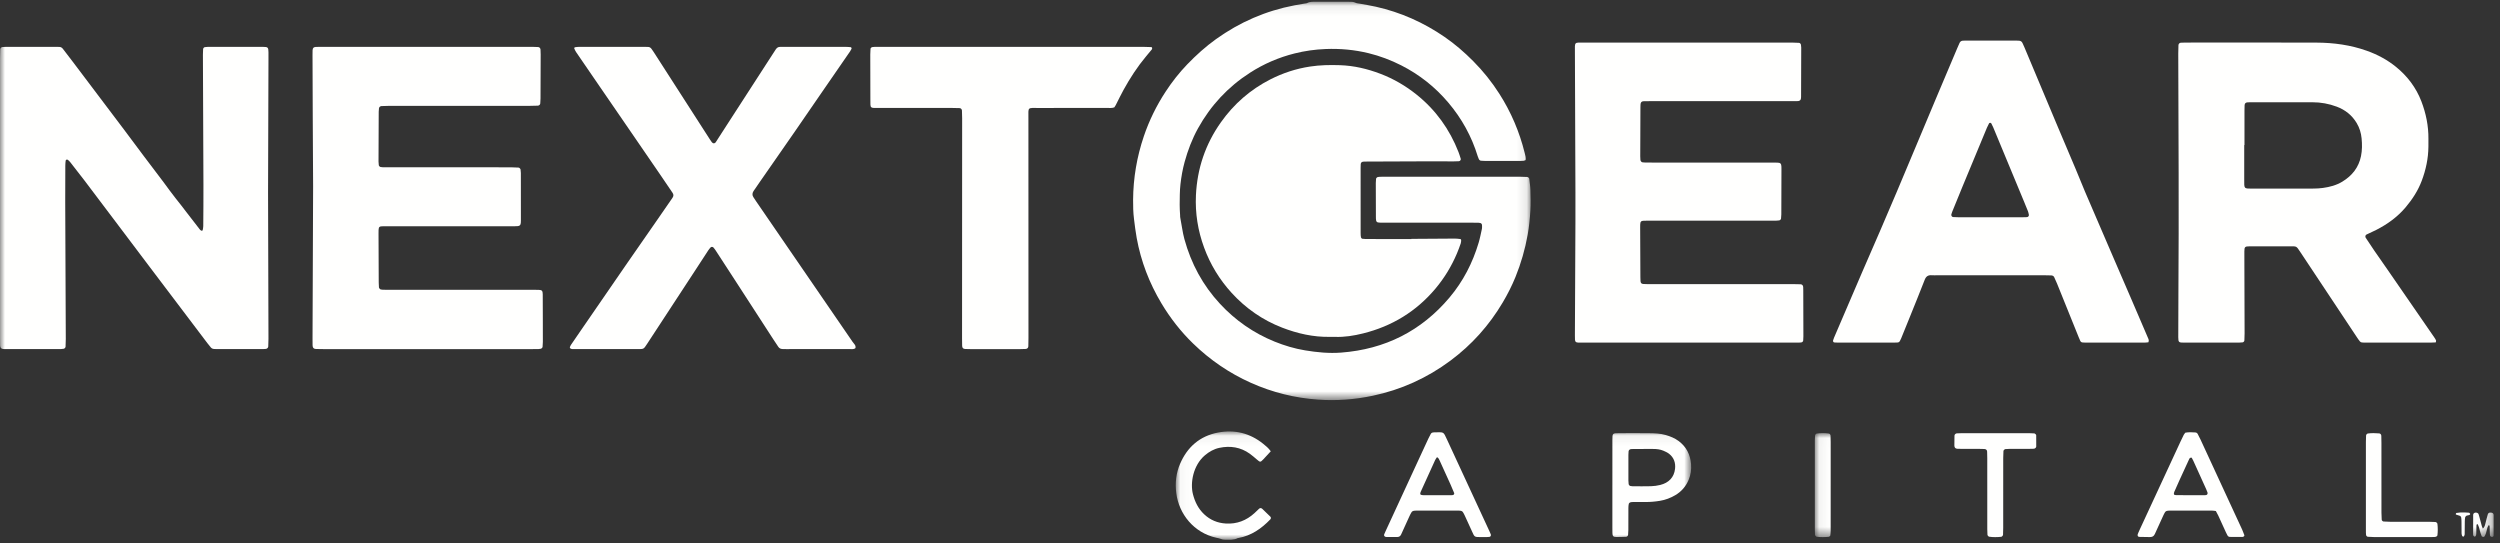
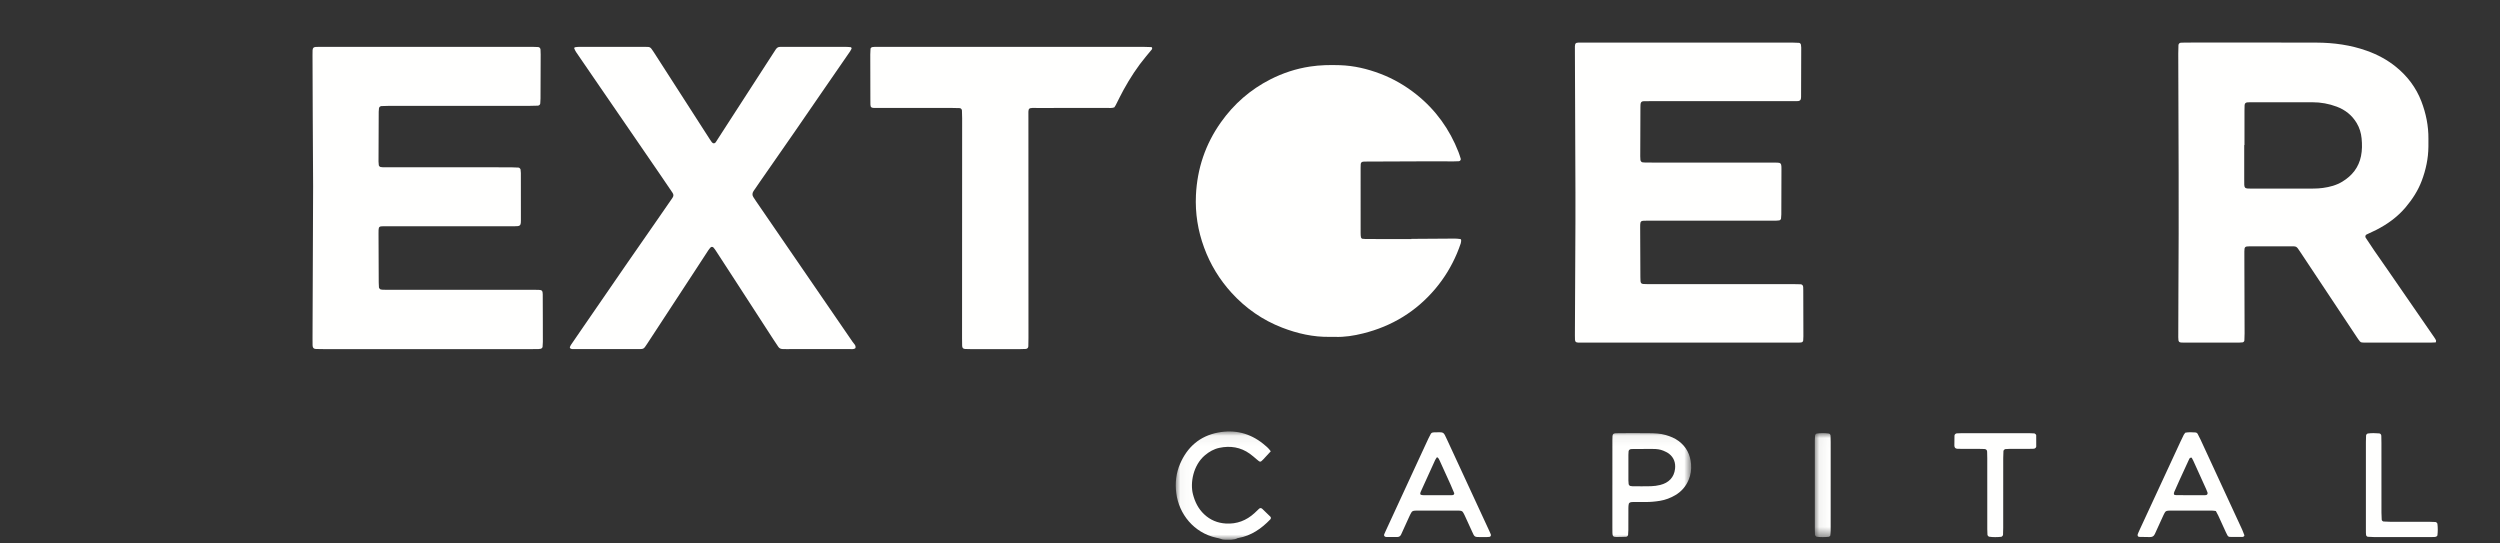
<svg xmlns="http://www.w3.org/2000/svg" xmlns:xlink="http://www.w3.org/1999/xlink" width="253px" height="55px" viewBox="0 0 253 55" version="1.1">
  <rect x="0" y="0" width="253" height="55" fill="#333333" stroke="none" />
  <defs>
-     <polygon id="path-1" points="1.59831215e-05 0.075 154.9 0.075 154.9 40.391 1.59831215e-05 40.391" />
    <polygon id="path-3" points="0.036 0.064 52.197 0.064 52.197 11.021 0.036 11.021" />
    <polygon id="path-5" points="0.058 0.006 68.758 0.006 68.758 10.532 0.058 10.532" />
  </defs>
  <g id="Symbols" stroke="none" stroke-width="1" fill="none" fill-rule="evenodd">
    <g id="Desktop/Footer" transform="translate(-200, -113)">
      <g id="NextGear_Logo_WH-(1)" transform="translate(200, 113.1)">
        <g id="Group-4">
          <mask id="mask-2" fill="white">
            <use xlink:href="#path-1" />
          </mask>
          <g id="Clip-2" />
          <path d="M154.39,16.101 C154.322,16.125 154.257,16.162 154.188,16.171 C154.07,16.186 153.95,16.187 153.83,16.187 C152.654,16.188 151.479,16.189 150.303,16.187 C150.159,16.187 150.015,16.18 149.872,16.164 C149.772,16.152 149.699,16.084 149.656,15.994 C149.615,15.908 149.578,15.818 149.55,15.727 C148.932,13.703 147.929,11.888 146.563,10.277 C145.229,8.703 143.641,7.444 141.796,6.51 C140.743,5.977 139.647,5.563 138.501,5.283 C137.071,4.934 135.621,4.803 134.149,4.861 C133.089,4.903 132.048,5.049 131.022,5.306 C129.404,5.712 127.892,6.363 126.488,7.268 C124.264,8.7 122.518,10.58 121.238,12.889 C120.644,13.963 120.21,15.104 119.885,16.287 C119.681,17.028 119.548,17.785 119.462,18.543 C119.383,19.232 119.394,19.931 119.383,20.626 C119.378,20.985 119.411,21.345 119.428,21.704 C119.431,21.776 119.426,21.85 119.441,21.919 C119.589,22.645 119.665,23.383 119.862,24.101 C120.541,26.574 121.719,28.766 123.467,30.649 C125.025,32.327 126.86,33.605 128.981,34.467 C129.98,34.872 131.008,35.181 132.077,35.357 C133.289,35.558 134.501,35.677 135.727,35.583 C140.154,35.243 143.826,33.409 146.694,30.006 C148.072,28.37 149.031,26.503 149.641,24.457 C149.778,24 149.864,23.527 149.97,23.061 C149.985,22.992 149.98,22.918 149.984,22.846 C149.998,22.576 149.943,22.451 149.622,22.442 C149.382,22.436 149.142,22.435 148.902,22.435 C146.022,22.435 143.143,22.435 140.264,22.435 C140.048,22.435 139.832,22.436 139.617,22.43 C139.327,22.421 139.255,22.34 139.244,22.026 C139.242,21.954 139.241,21.882 139.241,21.81 C139.237,20.682 139.233,19.555 139.231,18.427 C139.231,18.284 139.246,18.14 139.257,17.997 C139.264,17.917 139.366,17.823 139.451,17.812 C139.522,17.804 139.593,17.792 139.665,17.79 C139.833,17.786 140.001,17.786 140.169,17.786 C144.728,17.786 149.286,17.786 153.845,17.787 C154.085,17.787 154.324,17.8 154.563,17.81 C154.641,17.814 154.753,17.917 154.761,17.995 C154.804,18.376 154.869,18.756 154.878,19.138 C154.897,19.833 154.917,20.531 154.874,21.224 C154.823,22.036 154.744,22.849 154.601,23.652 C154.339,25.12 153.93,26.546 153.368,27.928 C153.006,28.819 152.571,29.672 152.082,30.5 C150.708,32.822 148.943,34.793 146.778,36.402 C144.416,38.158 141.796,39.344 138.909,39.952 C137.087,40.336 135.251,40.473 133.401,40.343 C131.037,40.177 128.765,39.613 126.598,38.644 C124.407,37.664 122.456,36.33 120.737,34.66 C119.492,33.45 118.43,32.091 117.539,30.601 C116.307,28.543 115.461,26.34 115.032,23.976 C114.917,23.339 114.84,22.698 114.76,22.056 C114.679,21.41 114.665,20.765 114.67,20.117 C114.686,17.918 115.049,15.778 115.755,13.693 C116.297,12.093 117.035,10.589 117.958,9.179 C118.603,8.194 119.326,7.268 120.145,6.418 C121.046,5.484 122.004,4.617 123.062,3.859 C125.458,2.142 128.097,0.995 130.994,0.441 C131.347,0.373 131.702,0.316 132.056,0.255 C132.128,0.242 132.209,0.25 132.268,0.217 C132.58,0.046 132.918,0.077 133.252,0.077 C134.332,0.076 135.411,0.076 136.491,0.077 C136.73,0.077 136.966,0.07 137.194,0.186 C137.317,0.248 137.472,0.245 137.613,0.272 C138.156,0.373 138.702,0.459 139.239,0.58 C141.751,1.143 144.06,2.175 146.18,3.63 C147.231,4.351 148.19,5.182 149.089,6.087 C150.092,7.096 150.974,8.198 151.738,9.395 C152.922,11.251 153.775,13.249 154.302,15.387 C154.359,15.619 154.428,15.849 154.39,16.101" id="Fill-1" fill="#FFFFFE" mask="url(#mask-2)" />
          <path d="M27.127,19.347 C27.142,24.687 27.156,29.437 27.169,34.187 C27.169,34.451 27.158,34.714 27.146,34.977 C27.141,35.088 27.022,35.199 26.909,35.209 C26.813,35.218 26.717,35.227 26.622,35.227 C25.062,35.228 23.503,35.228 21.943,35.228 C21.848,35.228 21.752,35.223 21.656,35.216 C21.532,35.206 21.421,35.161 21.34,35.065 C21.216,34.919 21.095,34.77 20.979,34.617 C19.053,32.074 17.127,29.531 15.204,26.986 C13.946,25.321 12.691,23.654 11.435,21.989 C10.47,20.709 9.506,19.427 8.536,18.15 C8.073,17.539 7.599,16.937 7.126,16.334 C7.053,16.24 6.964,16.157 6.874,16.08 C6.843,16.053 6.78,16.041 6.741,16.052 C6.703,16.063 6.652,16.11 6.647,16.146 C6.626,16.312 6.611,16.479 6.61,16.646 C6.604,17.87 6.596,19.093 6.6,20.317 C6.618,24.947 6.639,29.577 6.658,34.208 C6.659,34.471 6.645,34.734 6.634,34.998 C6.631,35.072 6.521,35.185 6.448,35.195 C6.354,35.208 6.258,35.225 6.164,35.226 C4.268,35.227 2.373,35.227 0.478,35.226 C0.382,35.226 0.282,35.222 0.194,35.192 C0.135,35.172 0.079,35.11 0.049,35.052 C0.018,34.991 0.009,34.914 0.007,34.843 C0.001,34.604 0,34.364 0,34.124 C-7.50005438e-05,24.671 -0,15.219 0.001,5.766 C0.001,5.478 0.009,5.191 0.019,4.903 C0.023,4.777 0.126,4.67 0.24,4.661 C0.36,4.651 0.48,4.643 0.599,4.643 C2.303,4.641 4.006,4.642 5.709,4.642 C5.805,4.642 5.901,4.65 5.997,4.648 C6.156,4.645 6.274,4.726 6.364,4.842 C6.703,5.277 7.037,5.716 7.37,6.156 C9.091,8.433 10.812,10.71 12.53,12.989 C13.208,13.889 13.876,14.797 14.554,15.697 C15.231,16.598 15.915,17.492 16.593,18.392 C16.982,18.908 17.348,19.442 17.755,19.944 C18.132,20.41 18.496,20.885 18.859,21.361 C19.31,21.951 19.766,22.538 20.223,23.124 C20.265,23.178 20.328,23.223 20.391,23.251 C20.42,23.263 20.503,23.231 20.508,23.207 C20.538,23.069 20.569,22.927 20.57,22.786 C20.58,21.395 20.593,20.003 20.588,18.612 C20.574,14.222 20.553,9.831 20.535,5.441 C20.535,5.25 20.545,5.058 20.555,4.867 C20.559,4.776 20.649,4.679 20.732,4.67 C20.827,4.659 20.922,4.644 21.017,4.644 C22.889,4.642 24.76,4.641 26.631,4.644 C27.113,4.645 27.163,4.7 27.169,5.182 C27.173,5.446 27.17,5.71 27.169,5.974 C27.154,10.628 27.14,15.282 27.127,19.347" id="Fill-3" fill="#FFFFFE" mask="url(#mask-2)" />
        </g>
        <path d="M227.141,14.582 C227.132,14.582 227.123,14.582 227.115,14.582 C227.115,15.732 227.115,16.882 227.115,18.032 C227.115,18.224 227.111,18.416 227.12,18.607 C227.131,18.855 227.205,18.962 227.459,18.978 C227.579,18.986 227.699,18.986 227.818,18.986 C229.927,18.986 232.035,18.989 234.143,18.983 C234.454,18.982 234.767,18.961 235.075,18.92 C235.767,18.826 236.439,18.65 237.042,18.284 C238.028,17.685 238.7,16.853 238.934,15.697 C239.054,15.102 239.053,14.502 238.995,13.908 C238.943,13.359 238.784,12.83 238.493,12.347 C238.016,11.553 237.334,11.017 236.477,10.694 C235.685,10.396 234.864,10.248 234.017,10.248 C231.98,10.248 229.943,10.248 227.907,10.248 C227.763,10.248 227.619,10.249 227.476,10.255 C227.264,10.264 227.162,10.358 227.153,10.557 C227.144,10.748 227.141,10.94 227.141,11.132 C227.141,12.282 227.141,13.432 227.141,14.582 Z M246.505,34.551 C246.324,34.559 246.158,34.572 245.991,34.572 C243.807,34.574 241.624,34.573 239.441,34.573 C239.297,34.573 239.152,34.573 239.01,34.555 C238.946,34.547 238.87,34.507 238.828,34.457 C238.721,34.329 238.625,34.19 238.532,34.051 C237.616,32.673 236.701,31.293 235.786,29.914 C234.777,28.396 233.771,26.876 232.76,25.358 C232.387,24.798 232.424,24.827 231.774,24.827 C230.407,24.826 229.039,24.825 227.672,24.828 C227.181,24.83 227.132,24.879 227.129,25.36 C227.125,25.864 227.13,26.368 227.132,26.872 C227.139,29.127 227.147,31.382 227.153,33.637 C227.153,33.877 227.141,34.116 227.131,34.355 C227.127,34.445 227.033,34.541 226.949,34.548 C226.831,34.558 226.711,34.572 226.592,34.572 C224.72,34.573 222.849,34.573 220.978,34.572 C220.523,34.572 220.439,34.55 220.441,34.041 C220.445,32.554 220.445,31.066 220.455,29.579 C220.512,21.494 220.465,13.408 220.44,5.323 C220.439,5.036 220.449,4.748 220.46,4.461 C220.465,4.342 220.578,4.229 220.689,4.223 C220.856,4.215 221.024,4.208 221.192,4.208 C225.607,4.207 230.021,4.196 234.436,4.213 C236.169,4.22 237.875,4.45 239.522,5.038 C240.595,5.42 241.587,5.947 242.469,6.663 C243.626,7.602 244.506,8.759 245.043,10.157 C245.511,11.378 245.768,12.641 245.757,13.953 C245.755,14.217 245.757,14.481 245.755,14.745 C245.745,15.933 245.5,17.076 245.084,18.184 C244.709,19.181 244.142,20.059 243.456,20.873 C242.62,21.863 241.599,22.597 240.455,23.177 C240.134,23.34 239.804,23.485 239.48,23.64 C239.384,23.686 239.339,23.854 239.405,23.954 C239.695,24.394 239.984,24.835 240.283,25.27 C240.717,25.903 241.162,26.528 241.598,27.16 C243.179,29.449 244.759,31.74 246.339,34.031 C246.406,34.129 246.476,34.229 246.522,34.338 C246.544,34.393 246.513,34.47 246.505,34.551 Z" id="Fill-5" fill="#FFFFFE" />
        <path d="M142.833,24.074 C144.297,24.063 145.761,24.051 147.225,24.045 C147.414,24.044 147.604,24.068 147.793,24.092 C147.824,24.095 147.872,24.158 147.87,24.192 C147.866,24.31 147.861,24.434 147.823,24.543 C147.705,24.883 147.581,25.221 147.441,25.552 C146.894,26.841 146.178,28.024 145.275,29.1 C143.328,31.421 140.868,32.915 137.942,33.642 C137.014,33.873 136.064,34.028 135.097,33.992 C134.929,33.985 134.761,33.988 134.593,33.991 C132.914,34.022 131.311,33.658 129.756,33.058 C127.774,32.292 126.072,31.106 124.643,29.541 C123.417,28.199 122.485,26.67 121.856,24.957 C121.226,23.245 120.944,21.475 121.029,19.659 C121.155,16.958 121.986,14.49 123.557,12.274 C124.873,10.416 126.537,8.965 128.561,7.933 C129.827,7.289 131.161,6.85 132.575,6.635 C133.577,6.482 134.576,6.464 135.584,6.496 C137.014,6.541 138.378,6.864 139.707,7.371 C141.041,7.88 142.255,8.59 143.367,9.482 C145.303,11.035 146.698,12.98 147.599,15.286 C147.686,15.509 147.755,15.739 147.827,15.968 C147.861,16.077 147.757,16.21 147.635,16.216 C147.468,16.225 147.3,16.232 147.132,16.231 C146.124,16.231 145.116,16.224 144.108,16.227 C142.14,16.232 140.173,16.243 138.205,16.251 C138.133,16.251 138.061,16.254 137.989,16.258 C137.812,16.267 137.714,16.353 137.706,16.511 C137.699,16.631 137.695,16.751 137.695,16.871 C137.694,19.079 137.693,21.287 137.696,23.495 C137.696,23.638 137.702,23.783 137.73,23.923 C137.741,23.978 137.815,24.055 137.868,24.062 C138.057,24.086 138.249,24.09 138.441,24.09 C139.905,24.092 141.369,24.091 142.833,24.091 C142.833,24.086 142.833,24.08 142.833,24.074" id="Fill-6" fill="#FFFFFE" />
        <path d="M31.687,18.736 C31.678,17.138 31.662,14.331 31.649,11.523 C31.64,9.508 31.635,7.492 31.627,5.476 C31.624,4.614 31.595,4.641 32.444,4.641 C39.595,4.642 46.746,4.641 53.897,4.642 C54.088,4.642 54.28,4.652 54.472,4.662 C54.582,4.668 54.692,4.783 54.699,4.901 C54.708,5.068 54.716,5.236 54.716,5.404 C54.712,6.892 54.707,8.38 54.7,9.868 C54.7,10.035 54.687,10.203 54.675,10.37 C54.667,10.483 54.556,10.588 54.434,10.593 C54.171,10.603 53.907,10.611 53.643,10.611 C48.892,10.612 44.141,10.612 39.389,10.613 C39.126,10.613 38.862,10.623 38.599,10.636 C38.476,10.642 38.364,10.747 38.352,10.858 C38.34,10.977 38.327,11.097 38.326,11.216 C38.318,12.896 38.311,14.576 38.306,16.255 C38.306,16.374 38.322,16.494 38.334,16.613 C38.342,16.694 38.443,16.792 38.525,16.803 C38.596,16.812 38.667,16.825 38.739,16.826 C38.954,16.83 39.17,16.83 39.386,16.83 C43.49,16.83 47.593,16.829 51.697,16.831 C51.96,16.831 52.223,16.849 52.486,16.861 C52.553,16.864 52.674,16.988 52.681,17.055 C52.692,17.174 52.711,17.293 52.711,17.412 C52.714,19.02 52.714,20.627 52.715,22.235 C52.715,22.307 52.712,22.379 52.706,22.451 C52.686,22.7 52.575,22.761 52.401,22.782 C52.306,22.793 52.209,22.794 52.113,22.795 C51.921,22.797 51.729,22.796 51.538,22.796 C47.482,22.796 43.427,22.796 39.371,22.796 C39.131,22.796 38.891,22.793 38.651,22.802 C38.449,22.811 38.321,22.84 38.312,23.163 C38.308,23.283 38.307,23.402 38.307,23.522 C38.313,25.178 38.319,26.834 38.327,28.49 C38.328,28.657 38.34,28.825 38.35,28.993 C38.354,29.058 38.473,29.186 38.534,29.195 C38.605,29.206 38.676,29.221 38.747,29.223 C38.987,29.227 39.227,29.228 39.467,29.228 C44.242,29.228 49.018,29.228 53.793,29.228 C54.033,29.228 54.273,29.226 54.513,29.233 C54.841,29.242 54.922,29.325 54.925,29.68 C54.932,30.495 54.932,31.311 54.934,32.127 C54.936,32.919 54.939,33.711 54.937,34.503 C54.937,34.67 54.922,34.838 54.908,35.004 C54.902,35.085 54.799,35.183 54.717,35.196 C54.646,35.207 54.575,35.222 54.504,35.224 C54.312,35.229 54.12,35.229 53.929,35.229 C46.85,35.229 39.771,35.229 32.692,35.229 C32.452,35.229 32.212,35.227 31.972,35.218 C31.739,35.208 31.64,35.1 31.633,34.848 C31.627,34.608 31.628,34.368 31.628,34.128 C31.646,29.401 31.664,24.673 31.687,18.736" id="Fill-7" fill="#FFFFFE" />
        <path d="M159.434,19.37 C159.416,14.643 159.396,9.916 159.381,5.19 C159.377,4.11 159.285,4.209 160.331,4.208 C167.337,4.207 174.344,4.207 181.351,4.209 C181.59,4.209 181.829,4.224 182.068,4.236 C182.151,4.241 182.245,4.342 182.256,4.428 C182.268,4.523 182.284,4.618 182.284,4.713 C182.281,6.369 182.276,8.025 182.269,9.68 C182.269,9.775 182.263,9.876 182.232,9.963 C182.211,10.02 182.146,10.074 182.087,10.101 C182.025,10.13 181.947,10.131 181.876,10.132 C181.66,10.137 181.444,10.136 181.228,10.136 C176.501,10.136 171.774,10.136 167.046,10.136 C166.807,10.136 166.567,10.138 166.327,10.145 C166.13,10.151 166.035,10.253 166.021,10.465 C166.015,10.561 166.011,10.657 166.011,10.753 C166.004,12.408 165.997,14.064 165.993,15.72 C165.992,15.839 166,15.959 166.009,16.078 C166.018,16.2 166.122,16.318 166.229,16.329 C166.324,16.339 166.42,16.348 166.515,16.349 C166.755,16.352 166.995,16.352 167.235,16.352 C171.219,16.352 175.202,16.352 179.185,16.352 C179.425,16.352 179.665,16.351 179.905,16.36 C180.181,16.37 180.27,16.471 180.28,16.771 C180.283,16.867 180.283,16.963 180.283,17.059 C180.279,18.57 180.276,20.082 180.27,21.594 C180.27,21.737 180.253,21.88 180.241,22.023 C180.233,22.105 180.133,22.198 180.047,22.206 C179.953,22.215 179.857,22.227 179.761,22.229 C179.545,22.233 179.329,22.232 179.113,22.232 C175.106,22.232 171.099,22.232 167.092,22.232 C166.852,22.232 166.612,22.23 166.372,22.236 C166.078,22.244 165.999,22.328 165.988,22.629 C165.984,22.725 165.985,22.821 165.985,22.917 C165.992,24.597 165.997,26.277 166.007,27.956 C166.011,28.644 166.017,28.651 166.677,28.652 C168.477,28.655 170.277,28.653 172.076,28.653 C175.22,28.653 178.363,28.653 181.507,28.654 C181.746,28.654 181.986,28.659 182.226,28.669 C182.377,28.675 182.476,28.789 182.483,28.955 C182.489,29.075 182.491,29.195 182.491,29.315 C182.496,30.851 182.5,32.386 182.503,33.922 C182.503,34.066 182.494,34.209 182.485,34.353 C182.48,34.446 182.393,34.539 182.309,34.549 C182.262,34.555 182.215,34.566 182.167,34.567 C182.023,34.571 181.879,34.573 181.735,34.573 C174.537,34.573 167.338,34.574 160.14,34.573 C159.369,34.573 159.376,34.623 159.38,33.839 C159.399,30.024 159.417,26.209 159.433,22.394 C159.438,21.386 159.434,20.378 159.434,19.37" id="Fill-8" fill="#FFFFFE" />
-         <path d="M201.457,21.888 C202.511,21.888 203.566,21.889 204.62,21.888 C204.788,21.887 204.956,21.883 205.123,21.875 C205.249,21.87 205.348,21.747 205.321,21.631 C205.294,21.515 205.276,21.395 205.233,21.284 C205.112,20.972 204.982,20.663 204.853,20.353 C203.807,17.831 202.761,15.308 201.713,12.786 C201.658,12.654 201.595,12.524 201.526,12.398 C201.507,12.363 201.455,12.331 201.416,12.327 C201.376,12.323 201.313,12.346 201.296,12.377 C201.216,12.523 201.141,12.673 201.077,12.827 C200.249,14.817 199.422,16.807 198.598,18.798 C198.25,19.639 197.908,20.482 197.566,21.324 C197.53,21.413 197.501,21.504 197.475,21.596 C197.443,21.708 197.536,21.858 197.647,21.865 C197.838,21.877 198.029,21.887 198.22,21.887 C199.299,21.889 200.378,21.888 201.457,21.888 Z M217.415,34.542 C217.312,34.551 217.195,34.571 217.079,34.571 C215.063,34.573 213.047,34.573 211.032,34.572 C210.937,34.572 210.841,34.565 210.746,34.556 C210.641,34.547 210.566,34.485 210.522,34.397 C210.458,34.268 210.407,34.133 210.353,34 C209.627,32.199 208.901,30.398 208.173,28.598 C208.083,28.376 207.986,28.157 207.881,27.942 C207.824,27.825 207.708,27.777 207.584,27.771 C207.369,27.76 207.153,27.758 206.937,27.758 C205.401,27.757 203.866,27.757 202.33,27.757 C200.242,27.757 198.155,27.757 196.068,27.757 C195.876,27.757 195.682,27.771 195.492,27.755 C195.133,27.726 194.918,27.863 194.782,28.211 C194.287,29.485 193.77,30.751 193.259,32.019 C192.973,32.731 192.684,33.442 192.394,34.153 C192.358,34.241 192.315,34.328 192.268,34.411 C192.219,34.499 192.142,34.554 192.039,34.56 C191.919,34.567 191.799,34.572 191.68,34.572 C189.784,34.573 187.888,34.573 185.993,34.572 C185.873,34.572 185.753,34.565 185.634,34.558 C185.544,34.553 185.477,34.437 185.509,34.344 C185.54,34.253 185.567,34.161 185.605,34.073 C186.067,32.993 186.532,31.913 186.995,30.833 C187.477,29.709 187.957,28.583 188.442,27.461 C189.07,26.009 189.706,24.56 190.333,23.108 C190.882,21.832 191.429,20.555 191.971,19.276 C192.625,17.731 193.272,16.183 193.921,14.635 C194.599,13.022 195.273,11.407 195.952,9.794 C196.66,8.115 197.371,6.438 198.081,4.76 C198.156,4.584 198.232,4.408 198.313,4.234 C198.381,4.092 198.502,4.022 198.658,4.015 C198.753,4.011 198.849,4.009 198.945,4.009 C200.649,4.008 202.352,4.008 204.055,4.009 C204.151,4.009 204.247,4.014 204.343,4.021 C204.502,4.031 204.61,4.116 204.676,4.257 C204.747,4.409 204.817,4.561 204.883,4.716 C205.96,7.281 207.035,9.848 208.113,12.413 C208.755,13.938 209.406,15.459 210.048,16.984 C210.374,17.758 210.683,18.538 211.009,19.311 C211.353,20.128 211.709,20.94 212.06,21.754 C212.676,23.185 213.291,24.616 213.908,26.047 C214.517,27.456 215.127,28.863 215.734,30.272 C216.275,31.528 216.815,32.784 217.351,34.041 C217.415,34.191 217.514,34.342 217.415,34.542 Z" id="Fill-9" fill="#FFFFFE" />
        <path d="M61.909,4.642 C62.988,4.642 64.068,4.641 65.148,4.642 C65.292,4.642 65.435,4.647 65.579,4.649 C65.737,4.651 65.851,4.729 65.938,4.854 C66.007,4.952 66.078,5.048 66.143,5.149 C68.038,8.094 69.932,11.039 71.826,13.984 C71.891,14.085 71.957,14.185 72.028,14.281 C72.149,14.445 72.334,14.445 72.442,14.279 C72.821,13.696 73.196,13.11 73.573,12.526 C74.915,10.451 76.256,8.376 77.598,6.302 C77.898,5.839 78.2,5.377 78.498,4.913 C78.61,4.738 78.754,4.633 78.971,4.644 C79.091,4.65 79.211,4.642 79.331,4.642 C81.418,4.642 83.506,4.641 85.593,4.643 C85.76,4.643 85.927,4.662 86.093,4.674 C86.154,4.679 86.202,4.788 86.17,4.847 C86.125,4.931 86.085,5.018 86.031,5.096 C85.078,6.479 84.123,7.859 83.17,9.242 C82.258,10.565 81.352,11.893 80.437,13.214 C79.263,14.909 78.082,16.6 76.906,18.293 C76.687,18.607 76.464,18.92 76.255,19.241 C76.13,19.434 76.104,19.643 76.242,19.85 C76.335,19.989 76.423,20.132 76.518,20.27 C77.508,21.714 78.499,23.157 79.489,24.599 C81.757,27.901 84.026,31.202 86.29,34.506 C86.419,34.693 86.644,34.848 86.57,35.131 C86.383,35.278 86.161,35.226 85.952,35.226 C83.817,35.231 81.682,35.229 79.546,35.229 C79.426,35.229 79.306,35.226 79.186,35.222 C79.008,35.217 78.863,35.148 78.762,34.995 C78.59,34.734 78.414,34.477 78.244,34.216 C76.939,32.203 75.635,30.189 74.33,28.176 C73.691,27.19 73.051,26.204 72.409,25.22 C72.344,25.12 72.265,25.029 72.189,24.937 C72.135,24.873 71.978,24.866 71.926,24.926 C71.847,25.015 71.764,25.103 71.699,25.202 C71.264,25.864 70.835,26.528 70.402,27.191 C69.299,28.877 68.195,30.562 67.092,32.248 C66.553,33.071 66.017,33.896 65.476,34.717 C65.134,35.235 65.154,35.228 64.552,35.228 C62.417,35.229 60.281,35.229 58.146,35.227 C58.004,35.227 57.855,35.252 57.727,35.166 C57.694,35.144 57.657,35.081 57.667,35.05 C57.694,34.961 57.734,34.872 57.786,34.795 C58.109,34.318 58.436,33.845 58.762,33.37 C60.313,31.118 61.861,28.864 63.414,26.614 C64.435,25.135 65.466,23.662 66.49,22.185 C67.009,21.437 67.522,20.684 68.043,19.938 C68.168,19.76 68.192,19.602 68.062,19.413 C67.68,18.862 67.311,18.302 66.932,17.748 C66.025,16.423 65.116,15.1 64.207,13.776 C63.026,12.056 61.844,10.337 60.663,8.617 C59.875,7.471 59.087,6.324 58.304,5.175 C58.224,5.058 58.166,4.925 58.111,4.794 C58.1,4.769 58.144,4.689 58.171,4.684 C58.312,4.661 58.455,4.644 58.598,4.643 C59.701,4.64 60.805,4.642 61.909,4.642" id="Fill-10" fill="#FFFFFE" />
        <path d="M112.769,10.766 C112.516,10.856 112.274,10.823 112.036,10.824 C109.733,10.826 107.43,10.821 105.128,10.827 C103.951,10.829 104.075,10.7 104.075,11.85 C104.075,19.262 104.078,26.674 104.081,34.086 C104.081,34.373 104.076,34.661 104.067,34.949 C104.063,35.104 103.952,35.207 103.79,35.215 C103.622,35.224 103.454,35.228 103.285,35.229 C101.583,35.229 99.88,35.229 98.176,35.229 C98.009,35.228 97.841,35.225 97.673,35.217 C97.471,35.207 97.376,35.109 97.369,34.897 C97.361,34.633 97.36,34.37 97.36,34.106 C97.363,26.694 97.366,19.282 97.369,11.87 C97.369,11.607 97.36,11.343 97.349,11.08 C97.345,10.96 97.234,10.846 97.123,10.841 C96.883,10.833 96.643,10.826 96.403,10.826 C93.933,10.825 91.462,10.828 88.992,10.824 C88.004,10.822 88.087,10.919 88.082,9.952 C88.075,8.441 88.073,6.93 88.072,5.419 C88.072,5.228 88.084,5.036 88.096,4.845 C88.1,4.762 88.199,4.674 88.289,4.664 C88.36,4.657 88.432,4.646 88.504,4.645 C88.695,4.641 88.887,4.642 89.079,4.642 C97.954,4.641 106.829,4.641 115.704,4.642 C115.967,4.642 116.231,4.657 116.494,4.665 C116.551,4.667 116.589,4.695 116.593,4.752 C116.596,4.797 116.602,4.856 116.578,4.886 C116.384,5.129 116.182,5.367 115.982,5.605 C115.102,6.658 114.359,7.804 113.699,9.003 C113.42,9.507 113.175,10.028 112.912,10.54 C112.869,10.624 112.811,10.7 112.769,10.766" id="Fill-11" fill="#FFFFFE" />
        <path d="M145.425,46.163 C145.362,46.26 145.286,46.352 145.237,46.457 C144.748,47.524 144.264,48.593 143.78,49.662 C143.751,49.726 143.731,49.798 143.727,49.867 C143.726,49.903 143.763,49.964 143.795,49.973 C143.886,49.999 143.982,50.014 144.076,50.015 C144.987,50.018 145.898,50.016 146.809,50.016 C146.833,50.016 146.857,50.016 146.88,50.015 C146.928,50.011 146.976,50.006 147.024,50.002 C147.115,49.995 147.197,49.879 147.162,49.795 C147.042,49.508 146.923,49.22 146.796,48.937 C146.432,48.128 146.064,47.321 145.696,46.515 C145.637,46.384 145.586,46.247 145.425,46.163 Z M150.075,54.253 C150.003,54.253 149.931,54.253 149.859,54.253 C149.185,54.256 149.225,54.242 148.956,53.654 C148.717,53.131 148.48,52.606 148.238,52.084 C148.178,51.954 148.112,51.825 148.032,51.707 C147.996,51.654 147.921,51.614 147.855,51.598 C147.764,51.575 147.666,51.574 147.57,51.574 C146.155,51.573 144.739,51.573 143.324,51.574 C143.229,51.574 143.13,51.578 143.039,51.602 C142.974,51.619 142.897,51.658 142.863,51.712 C142.773,51.852 142.698,52.003 142.629,52.154 C142.349,52.764 142.071,53.375 141.795,53.987 C141.718,54.16 141.588,54.245 141.402,54.246 C141.042,54.247 140.683,54.245 140.323,54.243 C140.299,54.243 140.275,54.239 140.251,54.237 C140.121,54.224 140.03,54.097 140.076,53.986 C140.121,53.876 140.169,53.766 140.22,53.657 C141.315,51.285 142.41,48.914 143.505,46.542 C143.857,45.78 144.209,45.018 144.564,44.258 C144.634,44.106 144.712,43.957 144.795,43.811 C144.843,43.724 144.927,43.677 145.028,43.665 C145.076,43.659 145.123,43.651 145.171,43.651 C146.153,43.658 146.039,43.518 146.46,44.432 C147.576,46.849 148.695,49.263 149.814,51.679 C150.116,52.332 150.419,52.984 150.72,53.637 C150.771,53.746 150.819,53.856 150.865,53.967 C150.916,54.089 150.844,54.224 150.721,54.235 C150.626,54.244 150.53,54.249 150.434,54.252 C150.315,54.255 150.195,54.252 150.075,54.252 C150.075,54.253 150.075,54.253 150.075,54.253 Z" id="Fill-12" fill="#FFFFFE" />
        <path d="M221.798,46.216 C221.66,46.198 221.592,46.258 221.551,46.347 C221.219,47.065 220.887,47.784 220.559,48.504 C220.38,48.897 220.208,49.293 220.033,49.687 C219.992,49.778 219.978,49.869 220.031,49.97 C220.094,49.983 220.163,50.01 220.232,50.01 C221.192,50.014 222.152,50.014 223.112,50.014 C223.16,50.014 223.207,50.006 223.255,50.002 C223.37,49.991 223.444,49.854 223.397,49.731 C223.355,49.619 223.312,49.507 223.263,49.398 C222.829,48.437 222.394,47.476 221.957,46.516 C221.908,46.409 221.846,46.306 221.798,46.216 Z M221.156,43.687 C221.501,43.624 221.835,43.641 222.17,43.664 C222.271,43.671 222.355,43.721 222.403,43.81 C222.504,44 222.604,44.191 222.695,44.387 C223.641,46.432 224.585,48.477 225.53,50.523 C225.992,51.524 226.458,52.523 226.919,53.525 C226.998,53.698 227.061,53.879 227.129,54.057 C227.15,54.111 227.081,54.203 227.018,54.216 C226.995,54.221 226.973,54.237 226.95,54.237 C226.519,54.238 226.088,54.242 225.656,54.234 C225.56,54.232 225.472,54.175 225.422,54.086 C225.363,53.982 225.31,53.875 225.26,53.766 C225,53.199 224.745,52.631 224.483,52.065 C224.414,51.914 224.327,51.771 224.244,51.615 C224.117,51.6 223.999,51.576 223.882,51.575 C222.443,51.573 221.003,51.573 219.563,51.575 C219.468,51.575 219.369,51.578 219.279,51.604 C219.215,51.622 219.143,51.669 219.108,51.724 C219.031,51.844 218.969,51.975 218.909,52.105 C218.628,52.715 218.342,53.323 218.072,53.938 C217.97,54.173 217.804,54.256 217.565,54.251 C217.205,54.242 216.845,54.243 216.486,54.233 C216.362,54.23 216.29,54.092 216.337,53.968 C216.354,53.923 216.369,53.878 216.389,53.834 C216.437,53.724 216.485,53.614 216.536,53.505 C217.916,50.525 219.296,47.544 220.678,44.564 C220.779,44.346 220.881,44.129 220.991,43.916 C221.034,43.833 221.101,43.763 221.156,43.687 Z" id="Fill-13" fill="#FFFFFE" />
        <g id="Group-17" transform="translate(118.951, 43.5)">
          <mask id="mask-4" fill="white">
            <use xlink:href="#path-3" />
          </mask>
          <g id="Clip-15" />
          <path d="M45.843,3.73 C45.843,4.161 45.84,4.593 45.843,5.025 C45.844,5.144 45.856,5.264 45.868,5.383 C45.876,5.471 45.969,5.571 46.049,5.583 C46.119,5.593 46.191,5.609 46.262,5.609 C46.886,5.611 47.51,5.624 48.133,5.605 C48.443,5.596 48.756,5.552 49.057,5.479 C49.932,5.265 50.466,4.703 50.563,3.852 C50.632,3.249 50.456,2.706 49.955,2.32 C49.787,2.191 49.585,2.098 49.388,2.014 C49.053,1.872 48.695,1.833 48.331,1.835 C47.683,1.837 47.036,1.835 46.388,1.836 C46.292,1.836 46.196,1.843 46.101,1.85 C45.981,1.859 45.87,1.963 45.862,2.075 C45.853,2.195 45.843,2.314 45.843,2.434 C45.841,2.866 45.842,3.298 45.843,3.73 Z M44.222,5.458 C44.222,3.947 44.22,2.436 44.223,0.924 C44.224,0.246 44.229,0.241 44.898,0.239 C45.905,0.235 46.913,0.228 47.92,0.241 C48.495,0.248 49.071,0.262 49.631,0.427 C50.094,0.564 50.535,0.74 50.926,1.031 C51.708,1.613 52.104,2.402 52.184,3.359 C52.23,3.916 52.155,4.458 51.933,4.976 C51.649,5.638 51.201,6.155 50.58,6.516 C50.101,6.795 49.59,6.992 49.037,7.083 C48.538,7.165 48.039,7.21 47.534,7.202 C47.126,7.196 46.718,7.2 46.311,7.204 C46.215,7.205 46.116,7.21 46.027,7.241 C45.969,7.261 45.897,7.324 45.884,7.379 C45.853,7.518 45.843,7.663 45.842,7.806 C45.838,8.549 45.842,9.293 45.838,10.037 C45.837,10.204 45.823,10.371 45.81,10.538 C45.804,10.618 45.701,10.719 45.615,10.721 C45.28,10.733 44.945,10.747 44.61,10.744 C44.313,10.742 44.235,10.655 44.226,10.352 C44.22,10.16 44.221,9.968 44.221,9.776 C44.221,8.337 44.221,6.897 44.221,5.458 C44.221,5.458 44.221,5.458 44.222,5.458 Z" id="Fill-14" fill="#FFFFFE" mask="url(#mask-4)" />
          <path d="M9.652,2.069 C9.377,2.367 9.139,2.635 8.89,2.893 C8.596,3.196 8.58,3.189 8.252,2.908 C8.015,2.706 7.781,2.499 7.529,2.318 C6.595,1.648 5.55,1.489 4.447,1.722 C3.902,1.837 3.422,2.107 2.991,2.472 C1.781,3.495 1.489,5.287 1.772,6.401 C1.973,7.19 2.312,7.879 2.907,8.442 C3.527,9.029 4.265,9.331 5.108,9.381 C6.22,9.447 7.18,9.077 7.999,8.33 C8.158,8.184 8.31,8.031 8.468,7.884 C8.564,7.795 8.685,7.795 8.789,7.893 C9.068,8.155 9.342,8.423 9.615,8.692 C9.682,8.757 9.677,8.885 9.612,8.953 C8.714,9.888 7.69,10.61 6.38,10.844 C6.356,10.848 6.329,10.845 6.31,10.856 C5.909,11.066 5.474,11.02 5.045,11.022 C4.876,11.022 4.716,10.996 4.557,10.927 C4.428,10.871 4.281,10.853 4.142,10.822 C1.854,10.312 0.355,8.411 0.088,6.304 C-0.042,5.28 0.067,4.289 0.471,3.344 C1.202,1.639 2.468,0.532 4.295,0.178 C5.979,-0.149 7.535,0.224 8.888,1.315 C9.147,1.524 9.41,1.733 9.652,2.069" id="Fill-16" fill="#FFFFFE" mask="url(#mask-4)" />
        </g>
        <path d="M201.112,49.773 C201.112,48.598 201.112,47.424 201.111,46.249 C201.111,46.033 201.106,45.818 201.097,45.602 C201.091,45.443 200.989,45.348 200.818,45.339 C200.65,45.33 200.482,45.327 200.314,45.327 C199.739,45.325 199.164,45.327 198.588,45.326 C198.421,45.325 198.253,45.324 198.085,45.316 C197.889,45.306 197.784,45.2 197.782,44.993 C197.779,44.658 197.785,44.323 197.793,43.988 C197.795,43.875 197.911,43.764 198.028,43.756 C198.195,43.746 198.363,43.739 198.53,43.739 C200.808,43.737 203.085,43.737 205.363,43.739 C205.53,43.739 205.698,43.75 205.865,43.76 C205.933,43.763 206.064,43.883 206.064,43.944 C206.068,44.327 206.071,44.71 206.067,45.092 C206.065,45.197 205.936,45.308 205.819,45.313 C205.651,45.321 205.484,45.325 205.316,45.325 C204.669,45.327 204.022,45.325 203.374,45.327 C203.23,45.328 203.087,45.34 202.944,45.348 C202.875,45.351 202.751,45.47 202.749,45.537 C202.74,45.776 202.726,46.016 202.726,46.255 C202.724,48.604 202.725,50.954 202.724,53.303 C202.723,53.543 202.714,53.782 202.707,54.022 C202.704,54.096 202.595,54.217 202.528,54.224 C202.122,54.265 201.716,54.275 201.31,54.216 C201.236,54.205 201.135,54.095 201.131,54.015 C201.122,53.824 201.112,53.633 201.112,53.441 C201.111,52.218 201.112,50.996 201.112,49.773" id="Fill-18" fill="#FFFFFE" />
        <path d="M239.428,48.999 C239.428,47.537 239.427,46.074 239.429,44.611 C239.429,44.395 239.438,44.18 239.447,43.965 C239.451,43.884 239.553,43.779 239.632,43.769 C240.014,43.719 240.396,43.728 240.778,43.76 C240.897,43.771 240.984,43.871 240.989,44.008 C240.997,44.248 241.001,44.487 241.001,44.727 C241.002,47.077 241.001,49.427 241.003,51.777 C241.004,52.016 241.017,52.255 241.029,52.494 C241.033,52.575 241.135,52.672 241.223,52.677 C241.437,52.689 241.653,52.703 241.868,52.703 C243.186,52.706 244.506,52.703 245.824,52.705 C246.04,52.706 246.255,52.717 246.471,52.728 C246.549,52.732 246.658,52.836 246.667,52.912 C246.714,53.294 246.713,53.676 246.669,54.058 C246.659,54.14 246.595,54.184 246.532,54.21 C246.468,54.237 246.393,54.243 246.321,54.246 C246.153,54.252 245.985,54.252 245.818,54.252 C243.972,54.252 242.125,54.253 240.278,54.251 C240.063,54.251 239.848,54.236 239.633,54.222 C239.543,54.216 239.454,54.121 239.446,54.034 C239.439,53.962 239.431,53.891 239.43,53.819 C239.427,53.627 239.428,53.436 239.428,53.244 C239.428,51.829 239.428,50.414 239.428,48.999" id="Fill-19" fill="#FFFFFE" />
        <g id="Group-23" transform="translate(183.601, 43.725)">
          <mask id="mask-6" fill="white">
            <use xlink:href="#path-5" />
          </mask>
          <g id="Clip-21" />
          <path d="M1.664,5.276 C1.664,6.808 1.666,8.34 1.663,9.871 C1.663,10.037 1.645,10.204 1.624,10.369 C1.619,10.406 1.568,10.438 1.534,10.469 C1.517,10.483 1.493,10.495 1.47,10.497 C1.065,10.541 0.66,10.547 0.255,10.493 C0.183,10.483 0.078,10.368 0.075,10.291 C0.069,10.124 0.059,9.957 0.059,9.79 C0.058,6.774 0.058,3.758 0.059,0.743 C0.059,0.576 0.072,0.409 0.083,0.242 C0.089,0.158 0.184,0.058 0.266,0.047 C0.67,-0.007 1.075,-0.008 1.479,0.048 C1.558,0.058 1.644,0.159 1.647,0.251 C1.655,0.466 1.664,0.681 1.664,0.897 C1.665,2.356 1.664,3.816 1.664,5.276" id="Fill-20" fill="#FFFFFE" mask="url(#mask-6)" />
-           <path d="M67.663,9.67 C67.838,9.514 67.872,9.35 67.913,9.188 C67.995,8.864 68.07,8.538 68.168,8.218 C68.225,8.034 68.466,7.999 68.659,8.096 C68.679,8.106 68.696,8.128 68.706,8.148 C68.726,8.19 68.756,8.234 68.756,8.278 C68.759,8.971 68.76,9.664 68.754,10.357 C68.754,10.422 68.718,10.491 68.63,10.509 C68.546,10.526 68.407,10.457 68.397,10.389 C68.388,10.318 68.375,10.247 68.372,10.176 C68.364,9.937 68.361,9.697 68.351,9.458 C68.349,9.413 68.325,9.368 68.304,9.326 C68.301,9.319 68.254,9.319 68.249,9.328 C68.205,9.407 68.152,9.485 68.126,9.571 C68.071,9.754 68.038,9.943 67.983,10.125 C67.948,10.238 67.895,10.347 67.838,10.45 C67.819,10.484 67.757,10.52 67.721,10.514 C67.657,10.504 67.562,10.477 67.544,10.432 C67.464,10.234 67.395,10.03 67.346,9.823 C67.296,9.615 67.247,9.41 67.132,9.227 C67.124,9.214 67.072,9.208 67.069,9.213 C67.047,9.255 67.02,9.299 67.018,9.344 C67.008,9.631 67.006,9.918 66.995,10.205 C66.993,10.273 66.975,10.346 66.946,10.408 C66.929,10.444 66.876,10.482 66.837,10.484 C66.801,10.485 66.753,10.448 66.727,10.414 C66.7,10.379 66.681,10.327 66.68,10.282 C66.679,9.613 66.679,8.944 66.684,8.274 C66.685,8.152 66.793,8.058 66.918,8.049 C67.046,8.04 67.193,8.105 67.224,8.191 C67.256,8.28 67.282,8.372 67.307,8.464 C67.394,8.786 67.477,9.11 67.565,9.433 C67.584,9.5 67.619,9.563 67.663,9.67" id="Fill-22" fill="#FFFFFE" mask="url(#mask-6)" />
        </g>
-         <path d="M249.438,51.76 C249.482,51.762 249.674,51.768 249.864,51.787 C249.9,51.791 249.933,51.842 249.966,51.873 C250.014,51.921 249.968,51.998 249.877,52.025 C249.831,52.039 249.784,52.047 249.738,52.059 C249.691,52.07 249.635,52.069 249.6,52.096 C249.549,52.137 249.485,52.193 249.474,52.252 C249.447,52.392 249.44,52.537 249.438,52.68 C249.432,53.112 249.435,53.543 249.426,53.975 C249.425,54.041 249.383,54.107 249.354,54.169 C249.345,54.187 249.311,54.208 249.294,54.204 C249.252,54.194 249.189,54.181 249.177,54.152 C249.143,54.065 249.113,53.971 249.111,53.879 C249.103,53.495 249.108,53.111 249.104,52.727 C249.102,52.584 249.098,52.439 249.078,52.297 C249.065,52.201 249.009,52.121 248.906,52.089 C248.793,52.054 248.679,52.023 248.569,51.983 C248.514,51.964 248.508,51.916 248.542,51.864 C248.554,51.846 248.565,51.814 248.579,51.812 C248.72,51.792 248.861,51.772 249.003,51.761 C249.098,51.754 249.195,51.76 249.438,51.76" id="Fill-24" fill="#FFFFFE" />
      </g>
    </g>
  </g>
</svg>